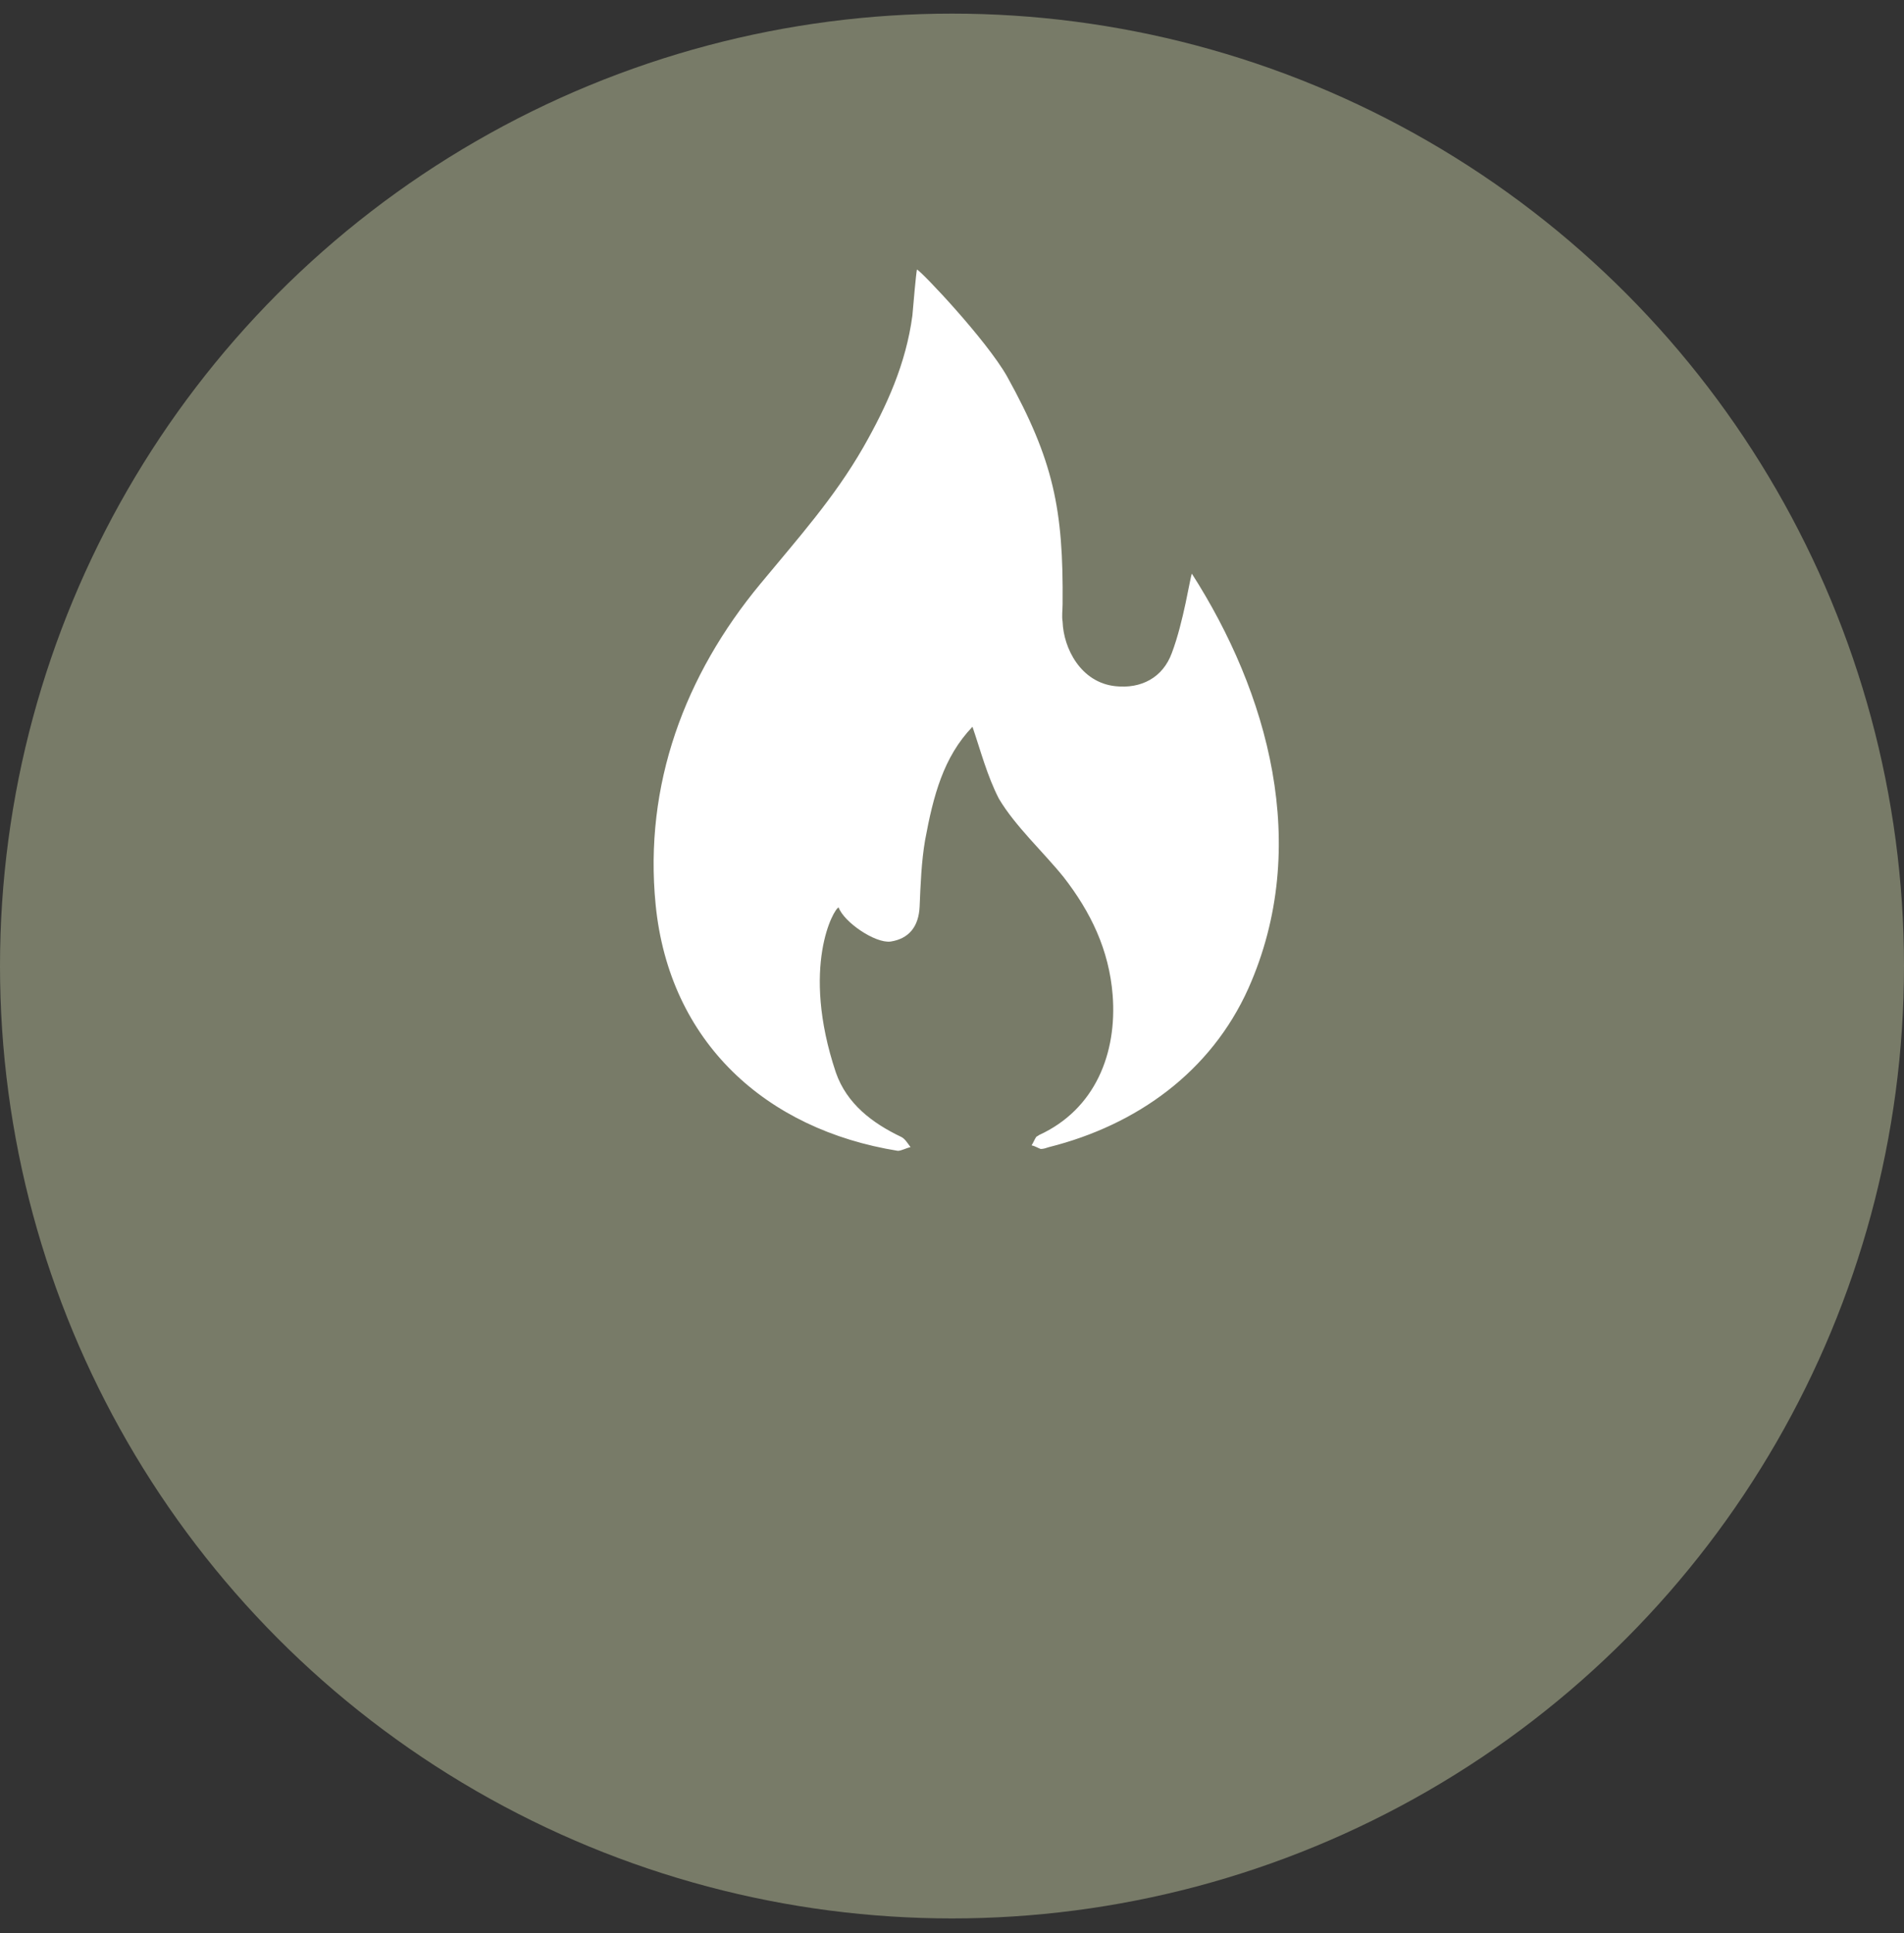
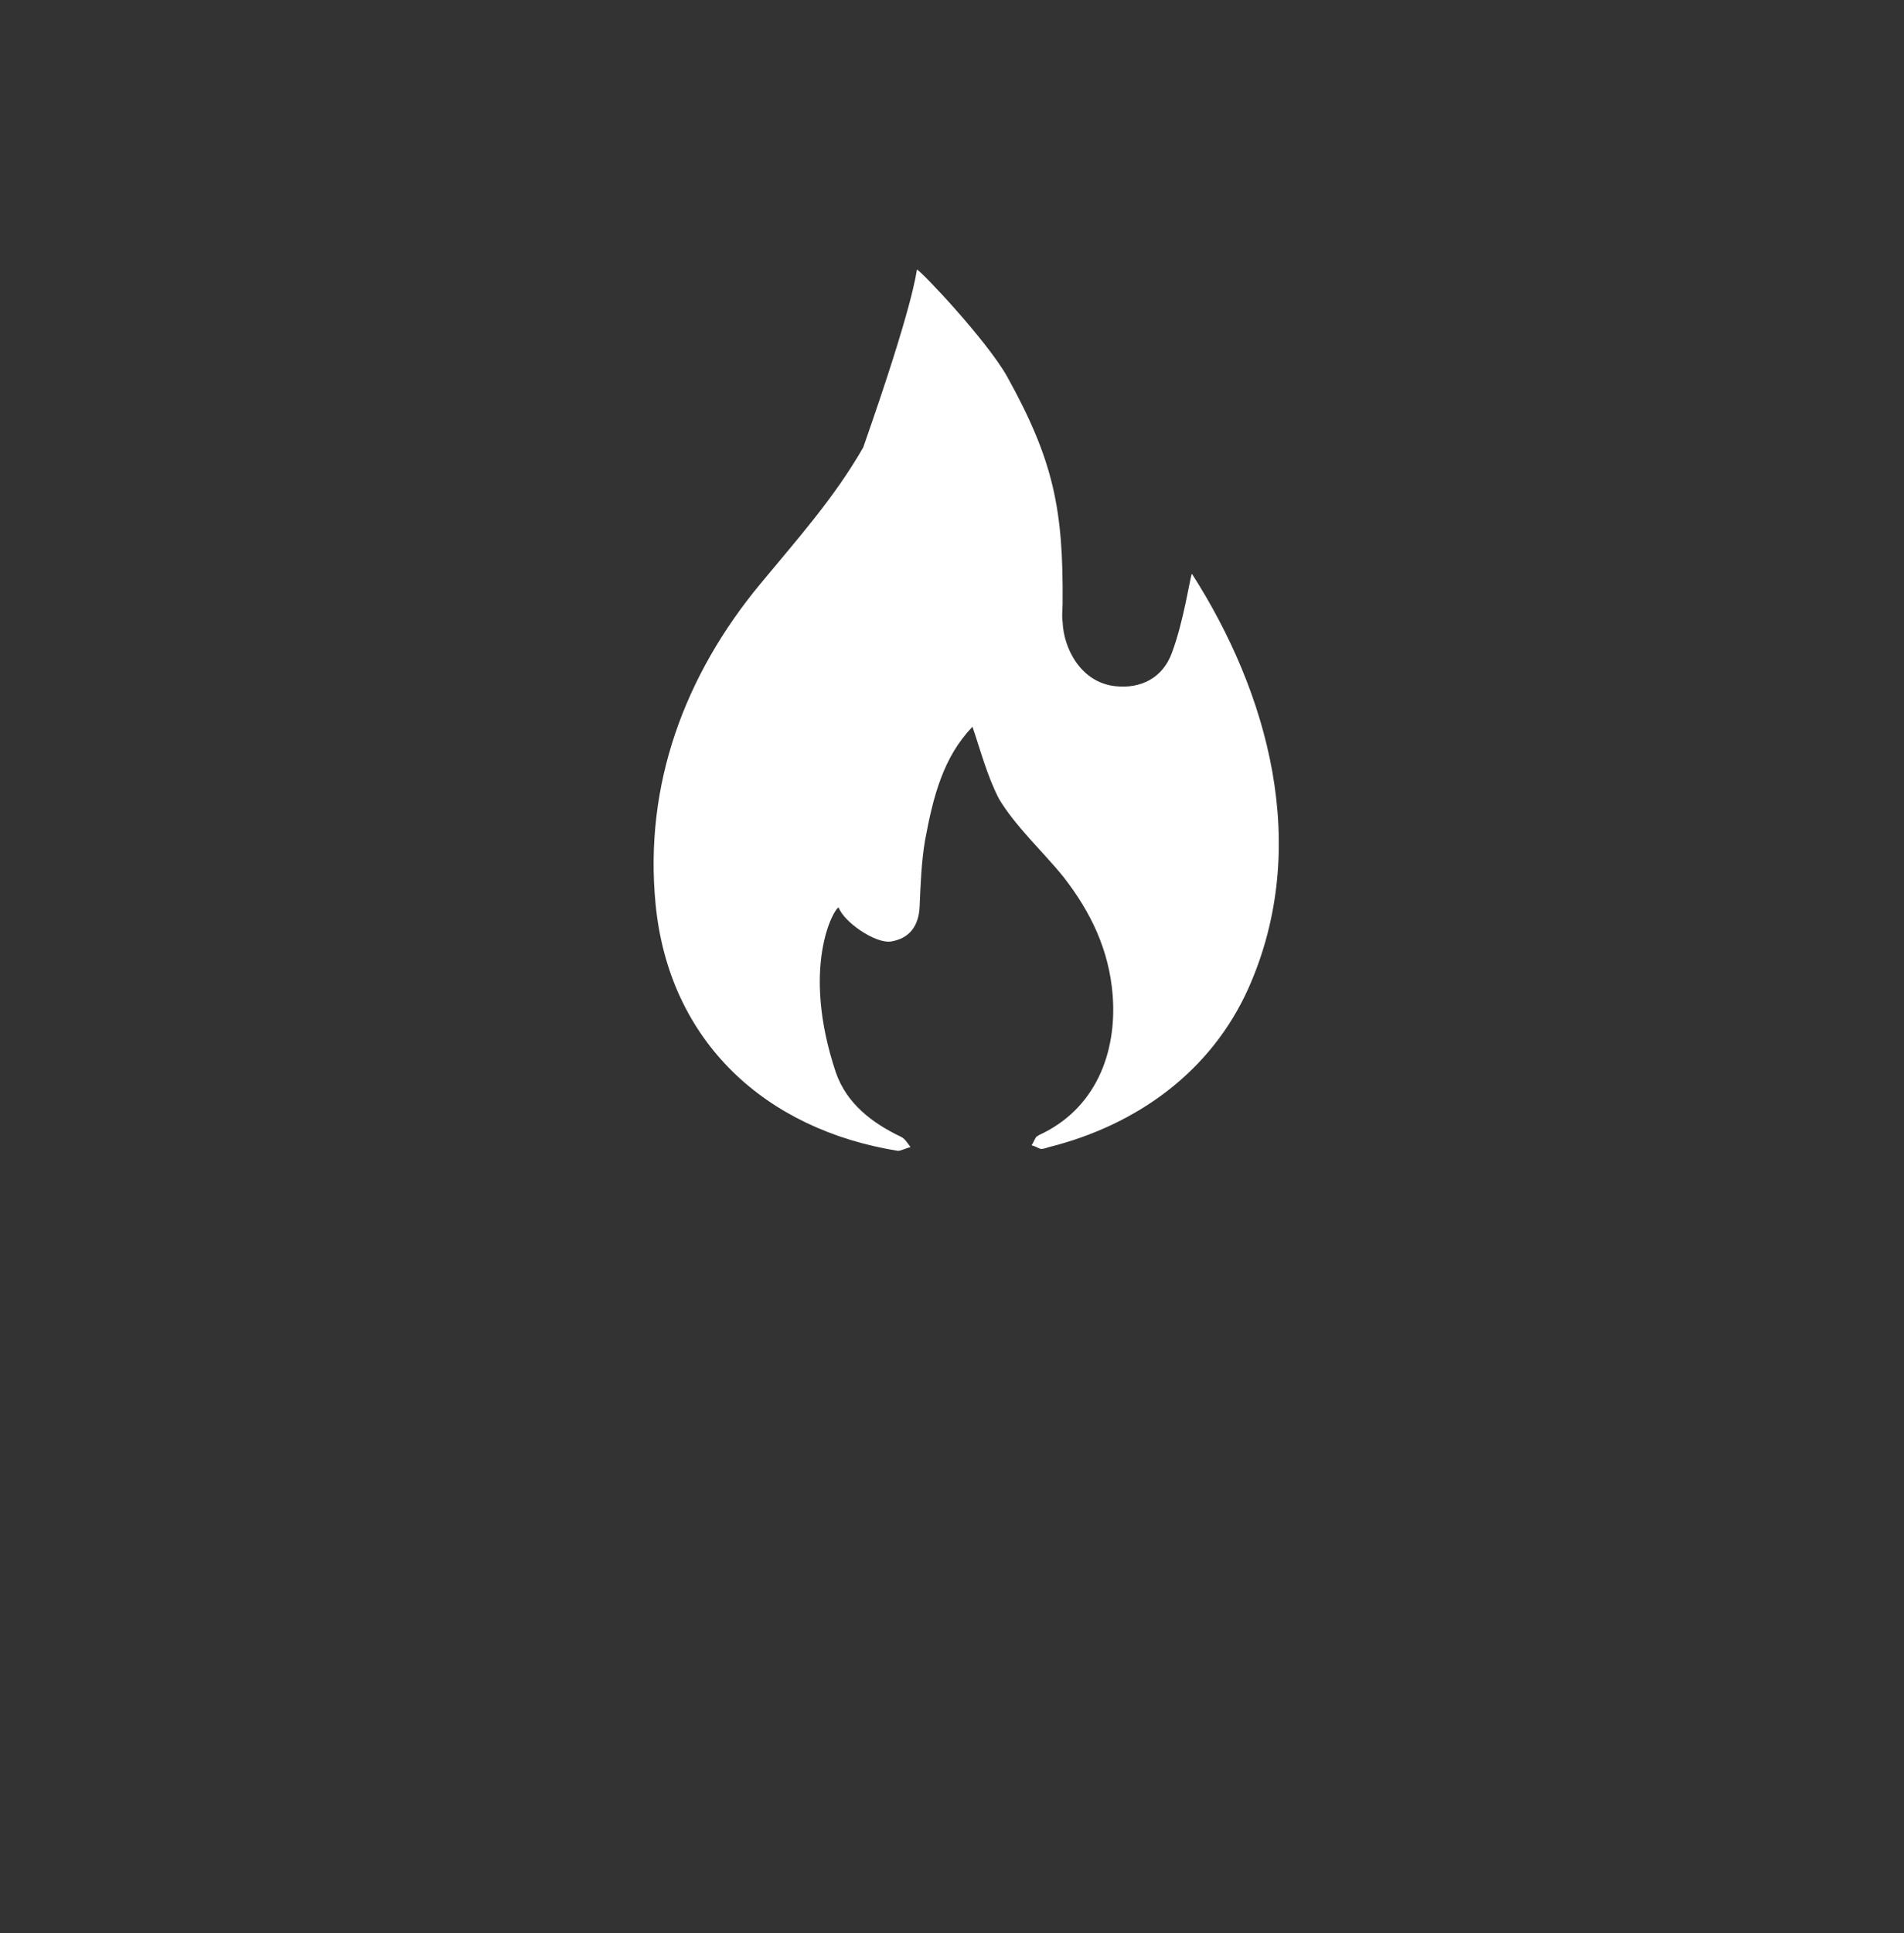
<svg xmlns="http://www.w3.org/2000/svg" width="67" height="68" viewBox="0 0 67 68" fill="none">
  <rect x="0" y="0" width="67" height="68" fill="#333333" stroke="none" />
-   <circle cx="33.5" cy="33.979" r="33.5" fill="#787B68" />
-   <path d="M34.22 25.563C33.195 26.632 32.842 27.994 32.553 29.552C32.425 30.298 32.393 31.108 32.361 31.887C32.329 32.6 31.977 33.022 31.336 33.119C30.791 33.184 29.702 32.438 29.51 31.919C29.35 31.952 28.165 33.995 29.413 37.724C29.797 38.826 30.695 39.507 31.721 39.994C31.848 40.059 31.945 40.221 32.041 40.35C31.882 40.382 31.721 40.479 31.593 40.479C26.948 39.733 23.55 36.653 23.071 31.821C22.655 27.605 24.096 23.747 26.756 20.537C28.069 18.948 29.352 17.521 30.376 15.738C31.209 14.278 31.881 12.787 32.106 11.1C32.138 10.712 32.233 9.641 32.266 9.479C32.425 9.544 34.7 11.943 35.438 13.241C37.072 16.192 37.424 17.911 37.392 21.25C37.392 21.445 37.359 21.672 37.392 21.866C37.424 22.807 38.032 24.007 39.25 24.136C40.147 24.234 40.916 23.844 41.236 22.968C41.653 21.866 41.877 20.31 41.941 20.179C44.6 24.33 46.17 29.745 43.927 34.771C42.614 37.689 40.018 39.57 36.911 40.349C36.815 40.381 36.719 40.414 36.622 40.414C36.525 40.381 36.43 40.316 36.301 40.285C36.366 40.187 36.398 40.09 36.461 39.993C36.493 39.96 36.525 39.96 36.558 39.927C38.544 39.02 39.313 37.042 39.153 34.998C39.026 33.409 38.384 32.08 37.424 30.847C36.719 29.972 35.725 29.064 35.149 28.091C34.733 27.281 34.508 26.405 34.22 25.563Z" fill="white" />
+   <path d="M34.22 25.563C33.195 26.632 32.842 27.994 32.553 29.552C32.425 30.298 32.393 31.108 32.361 31.887C32.329 32.6 31.977 33.022 31.336 33.119C30.791 33.184 29.702 32.438 29.51 31.919C29.35 31.952 28.165 33.995 29.413 37.724C29.797 38.826 30.695 39.507 31.721 39.994C31.848 40.059 31.945 40.221 32.041 40.35C31.882 40.382 31.721 40.479 31.593 40.479C26.948 39.733 23.55 36.653 23.071 31.821C22.655 27.605 24.096 23.747 26.756 20.537C28.069 18.948 29.352 17.521 30.376 15.738C32.138 10.712 32.233 9.641 32.266 9.479C32.425 9.544 34.7 11.943 35.438 13.241C37.072 16.192 37.424 17.911 37.392 21.25C37.392 21.445 37.359 21.672 37.392 21.866C37.424 22.807 38.032 24.007 39.25 24.136C40.147 24.234 40.916 23.844 41.236 22.968C41.653 21.866 41.877 20.31 41.941 20.179C44.6 24.33 46.17 29.745 43.927 34.771C42.614 37.689 40.018 39.57 36.911 40.349C36.815 40.381 36.719 40.414 36.622 40.414C36.525 40.381 36.43 40.316 36.301 40.285C36.366 40.187 36.398 40.09 36.461 39.993C36.493 39.96 36.525 39.96 36.558 39.927C38.544 39.02 39.313 37.042 39.153 34.998C39.026 33.409 38.384 32.08 37.424 30.847C36.719 29.972 35.725 29.064 35.149 28.091C34.733 27.281 34.508 26.405 34.22 25.563Z" fill="white" />
</svg>